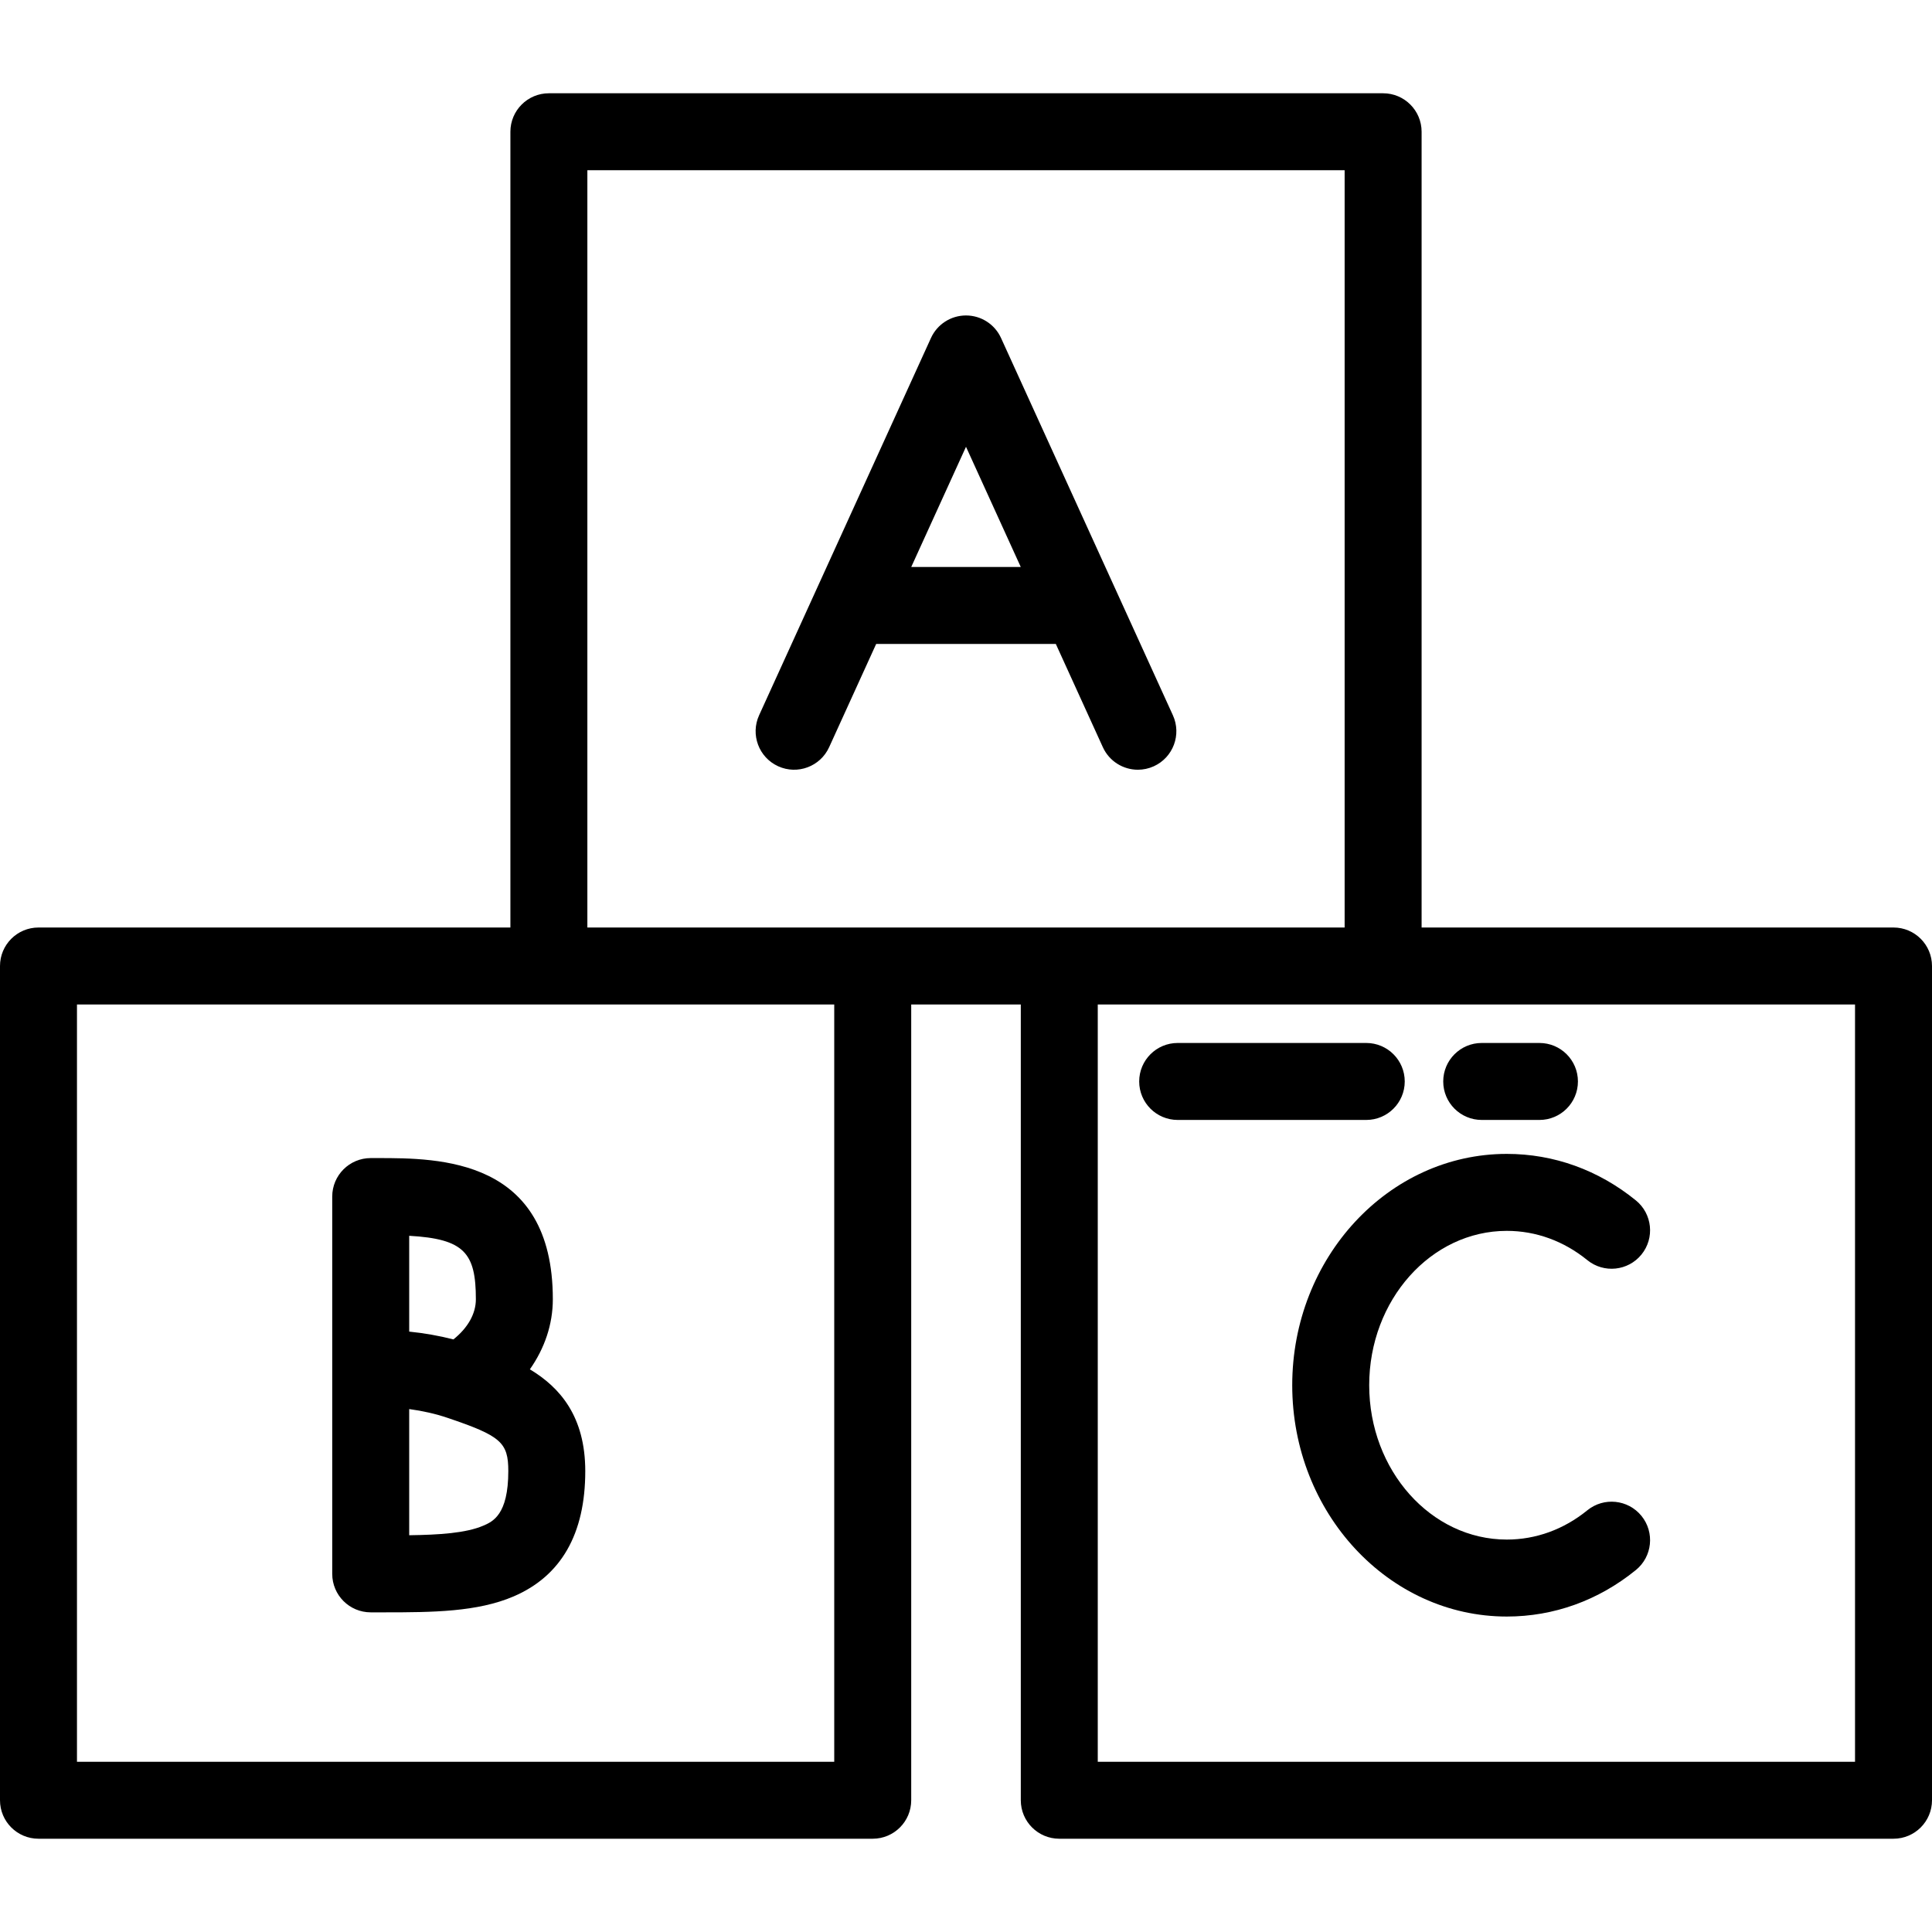
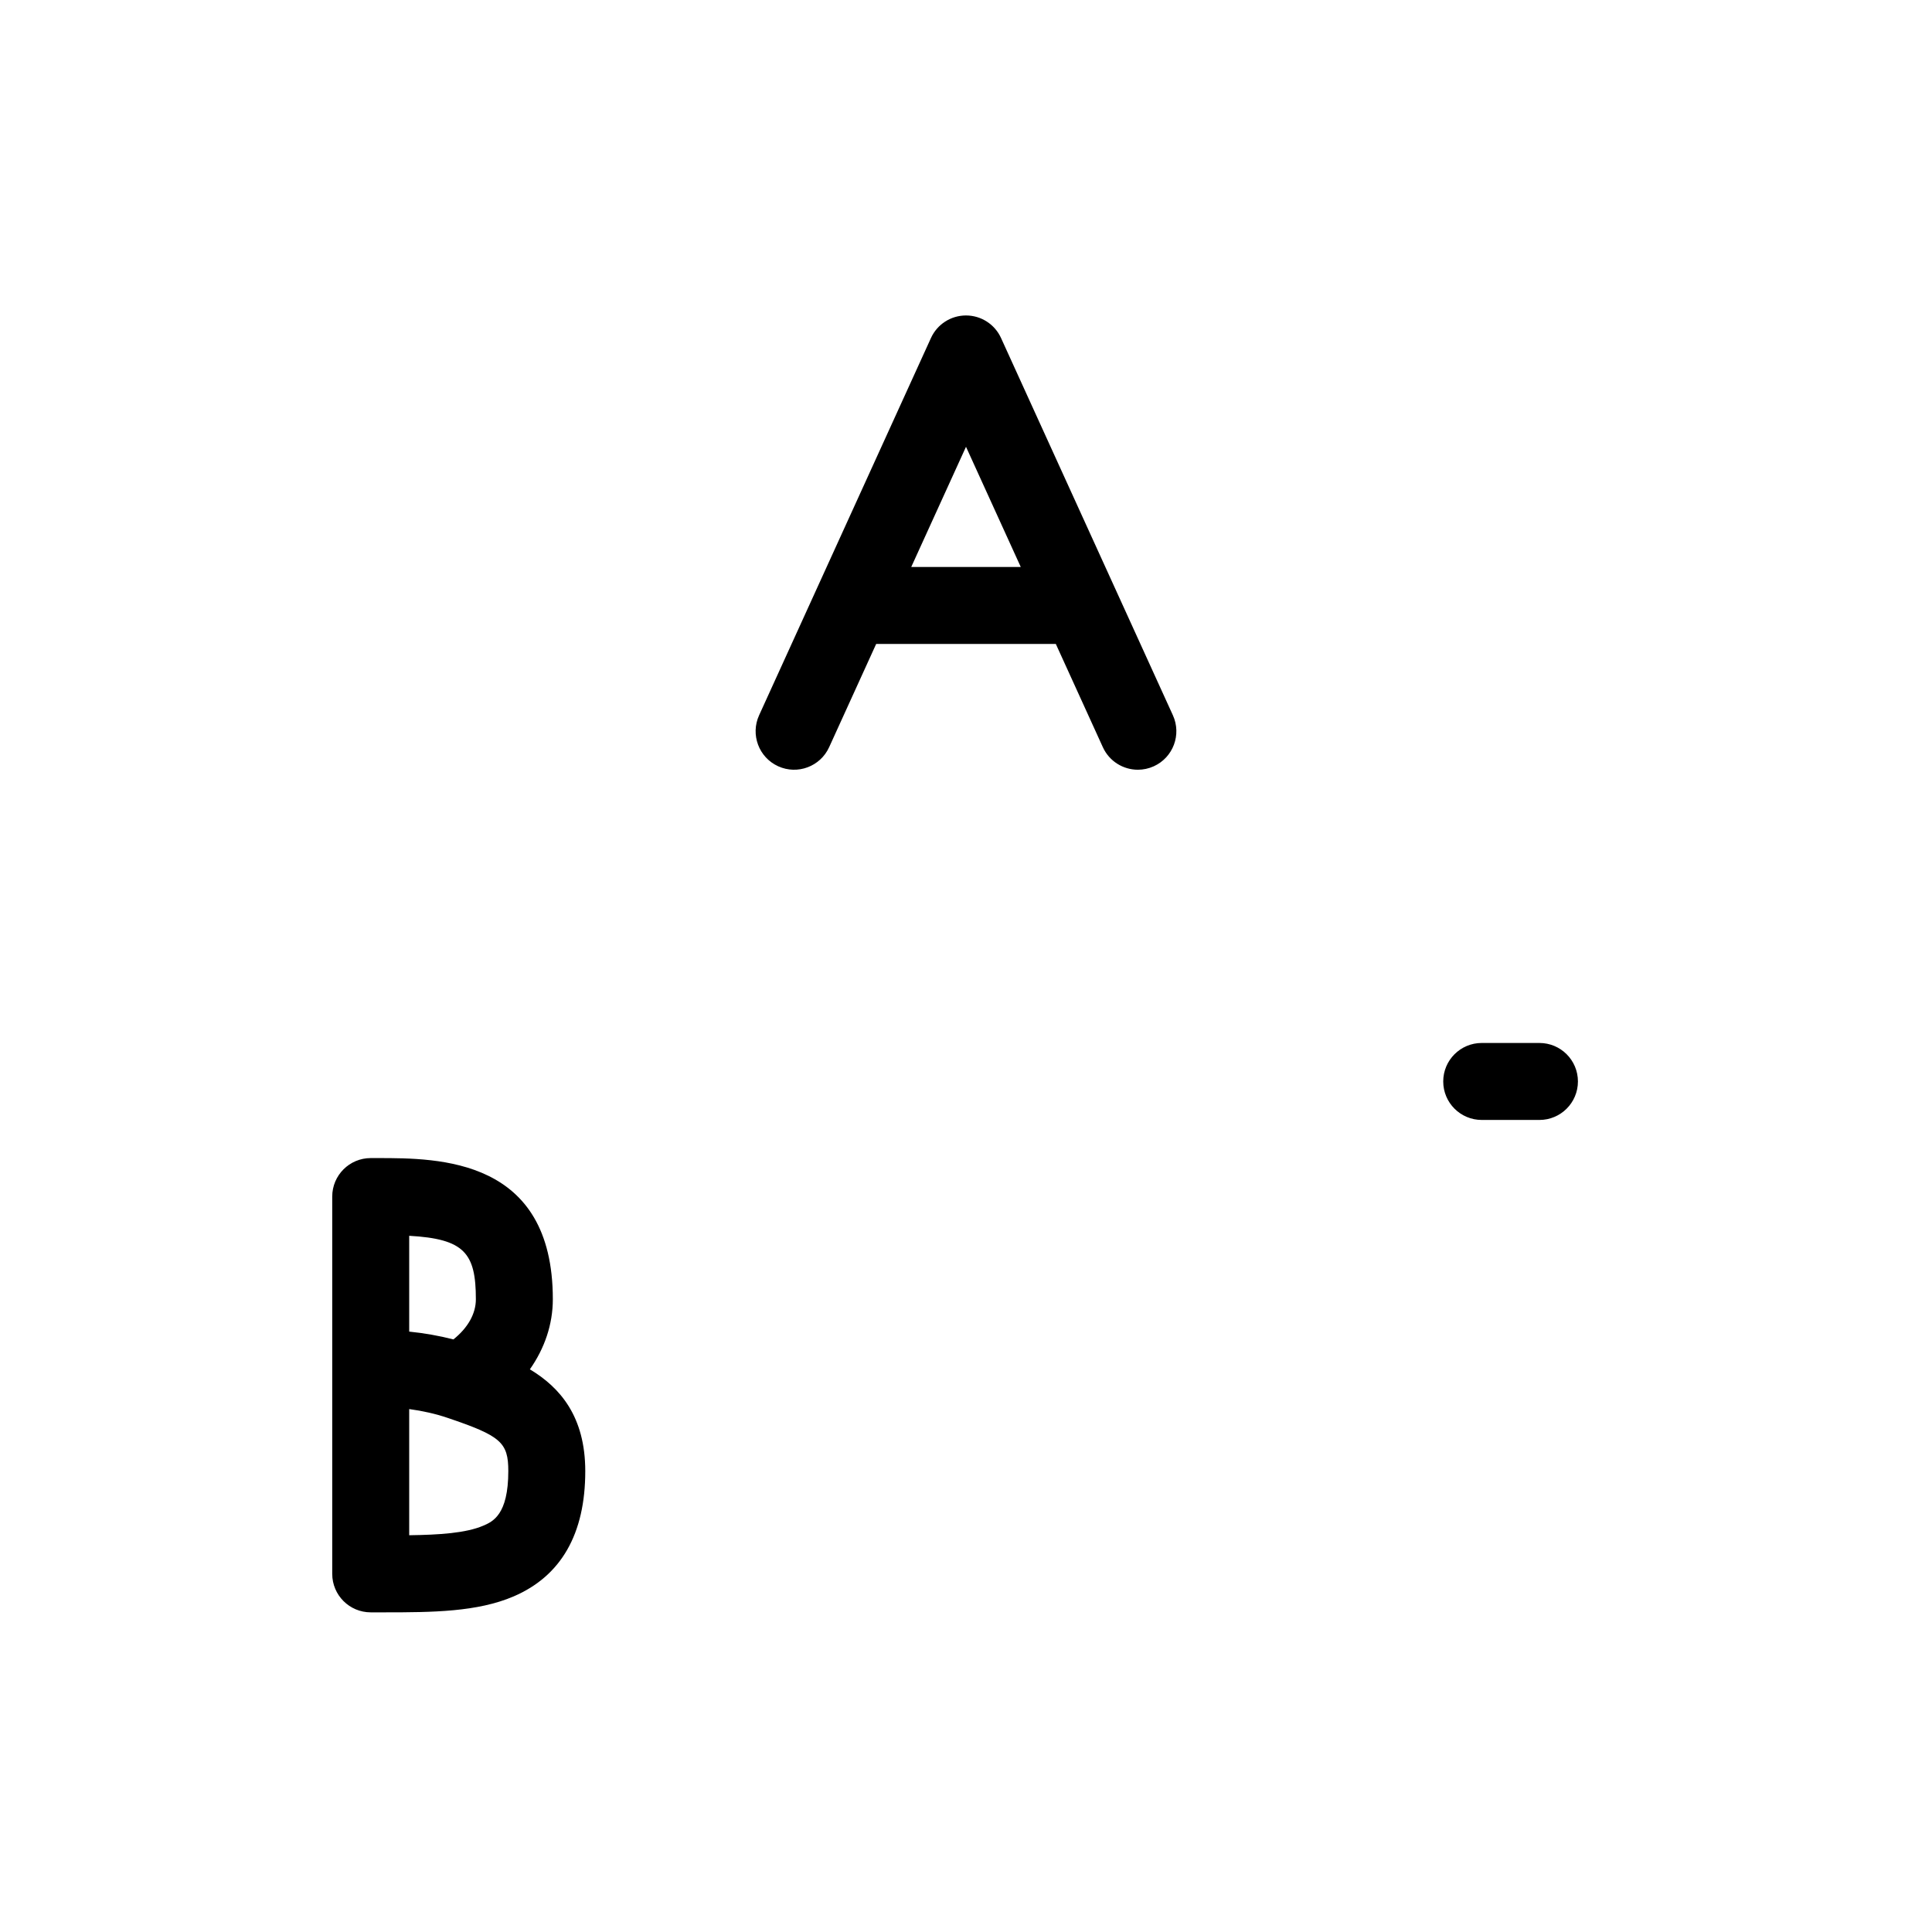
<svg xmlns="http://www.w3.org/2000/svg" fill="#000000" height="800px" width="800px" version="1.1" id="Layer_1" viewBox="0 0 502 502" xml:space="preserve">
  <g>
    <g>
      <g>
-         <path d="M492,241H369.382V34.236c0-5.522-4.478-10-10-10H142.618c-5.523,0-10,4.478-10,10V241H10c-5.523,0-10,4.478-10,10     v216.764c0,5.522,4.477,10,10,10h216.764c5.523,0,10-4.478,10-10V261h28.473v206.764c0,5.522,4.478,10,10,10H492     c5.522,0,10-4.478,10-10V251C502,245.478,497.522,241,492,241z M216.764,457.764H20V261h196.764V457.764z M152.618,241V44.236     h196.764V241H152.618z M482,457.764H285.236V261H482V457.764z" />
        <path d="M260.1,87.821c-1.625-3.566-5.183-5.854-9.101-5.854c-3.918,0-7.476,2.288-9.1,5.854l-44.66,98.034     c-2.29,5.025-0.071,10.956,4.955,13.246c5.026,2.29,10.956,0.07,13.246-4.955l12.219-26.823h46.681l12.219,26.823     c1.678,3.683,5.309,5.857,9.106,5.857c1.387-0.001,2.796-0.29,4.14-0.902c5.026-2.29,7.244-8.221,4.955-13.246L260.1,87.821z      M236.771,147.323L251,116.089l14.229,31.234H236.771z" />
        <path d="M96.324,418.943h3.695c12.364,0,24.019-0.098,33.439-4.142c12.352-5.304,18.614-16.253,18.614-32.546     c0-14.137-6.5-21.725-14.393-26.453c3.843-5.463,5.966-11.72,5.966-18.206c0-36.688-29.609-36.688-45.516-36.688h-1.805v0.001     c-5.523,0-10,4.478-10,10v98.034C86.324,414.465,90.801,418.943,96.324,418.943z M106.324,321.102     c14.337,0.805,17.322,4.473,17.322,16.495c0,3.769-2.091,7.439-5.835,10.429c-3.692-0.951-7.549-1.631-11.487-2.029V321.102z      M106.324,366.125c3.484,0.47,6.842,1.227,9.942,2.275c0,0,0.001,0,0.002,0.001c13.885,4.694,15.806,6.378,15.806,13.854     c-0.001,11.376-4.073,13.124-6.505,14.169c-4.515,1.938-11.461,2.38-19.245,2.484V366.125z" />
-         <path d="M335.766,359.927c0,33.143,25.01,60.106,55.75,60.106c12.213,0,23.81-4.179,33.538-12.084     c4.286-3.483,4.937-9.781,1.454-14.067c-3.483-4.286-9.782-4.935-14.067-1.454c-6.123,4.976-13.358,7.605-20.925,7.605     c-19.713,0-35.75-17.991-35.75-40.106s16.037-40.106,35.75-40.106c7.566,0,14.802,2.63,20.925,7.605     c4.287,3.483,10.584,2.832,14.067-1.454c3.482-4.286,2.832-10.584-1.454-14.067c-9.729-7.905-21.325-12.084-33.538-12.084     C360.775,299.82,335.766,326.784,335.766,359.927z" />
-         <path d="M306,291h49c5.522,0,10-4.478,10-10c0-5.522-4.478-10-10-10h-49c-5.522,0-10,4.478-10,10     C296,286.522,300.478,291,306,291z" />
-         <path d="M385,291h15c5.522,0,10-4.478,10-10c0-5.522-4.478-10-10-10h-15c-5.522,0-10,4.478-10,10     C375,286.522,379.478,291,385,291z" />
+         <path d="M385,291h15c5.522,0,10-4.478,10-10c0-5.522-4.478-10-10-10h-15c-5.522,0-10,4.478-10,10     C375,286.522,379.478,291,385,291" />
      </g>
    </g>
  </g>
</svg>